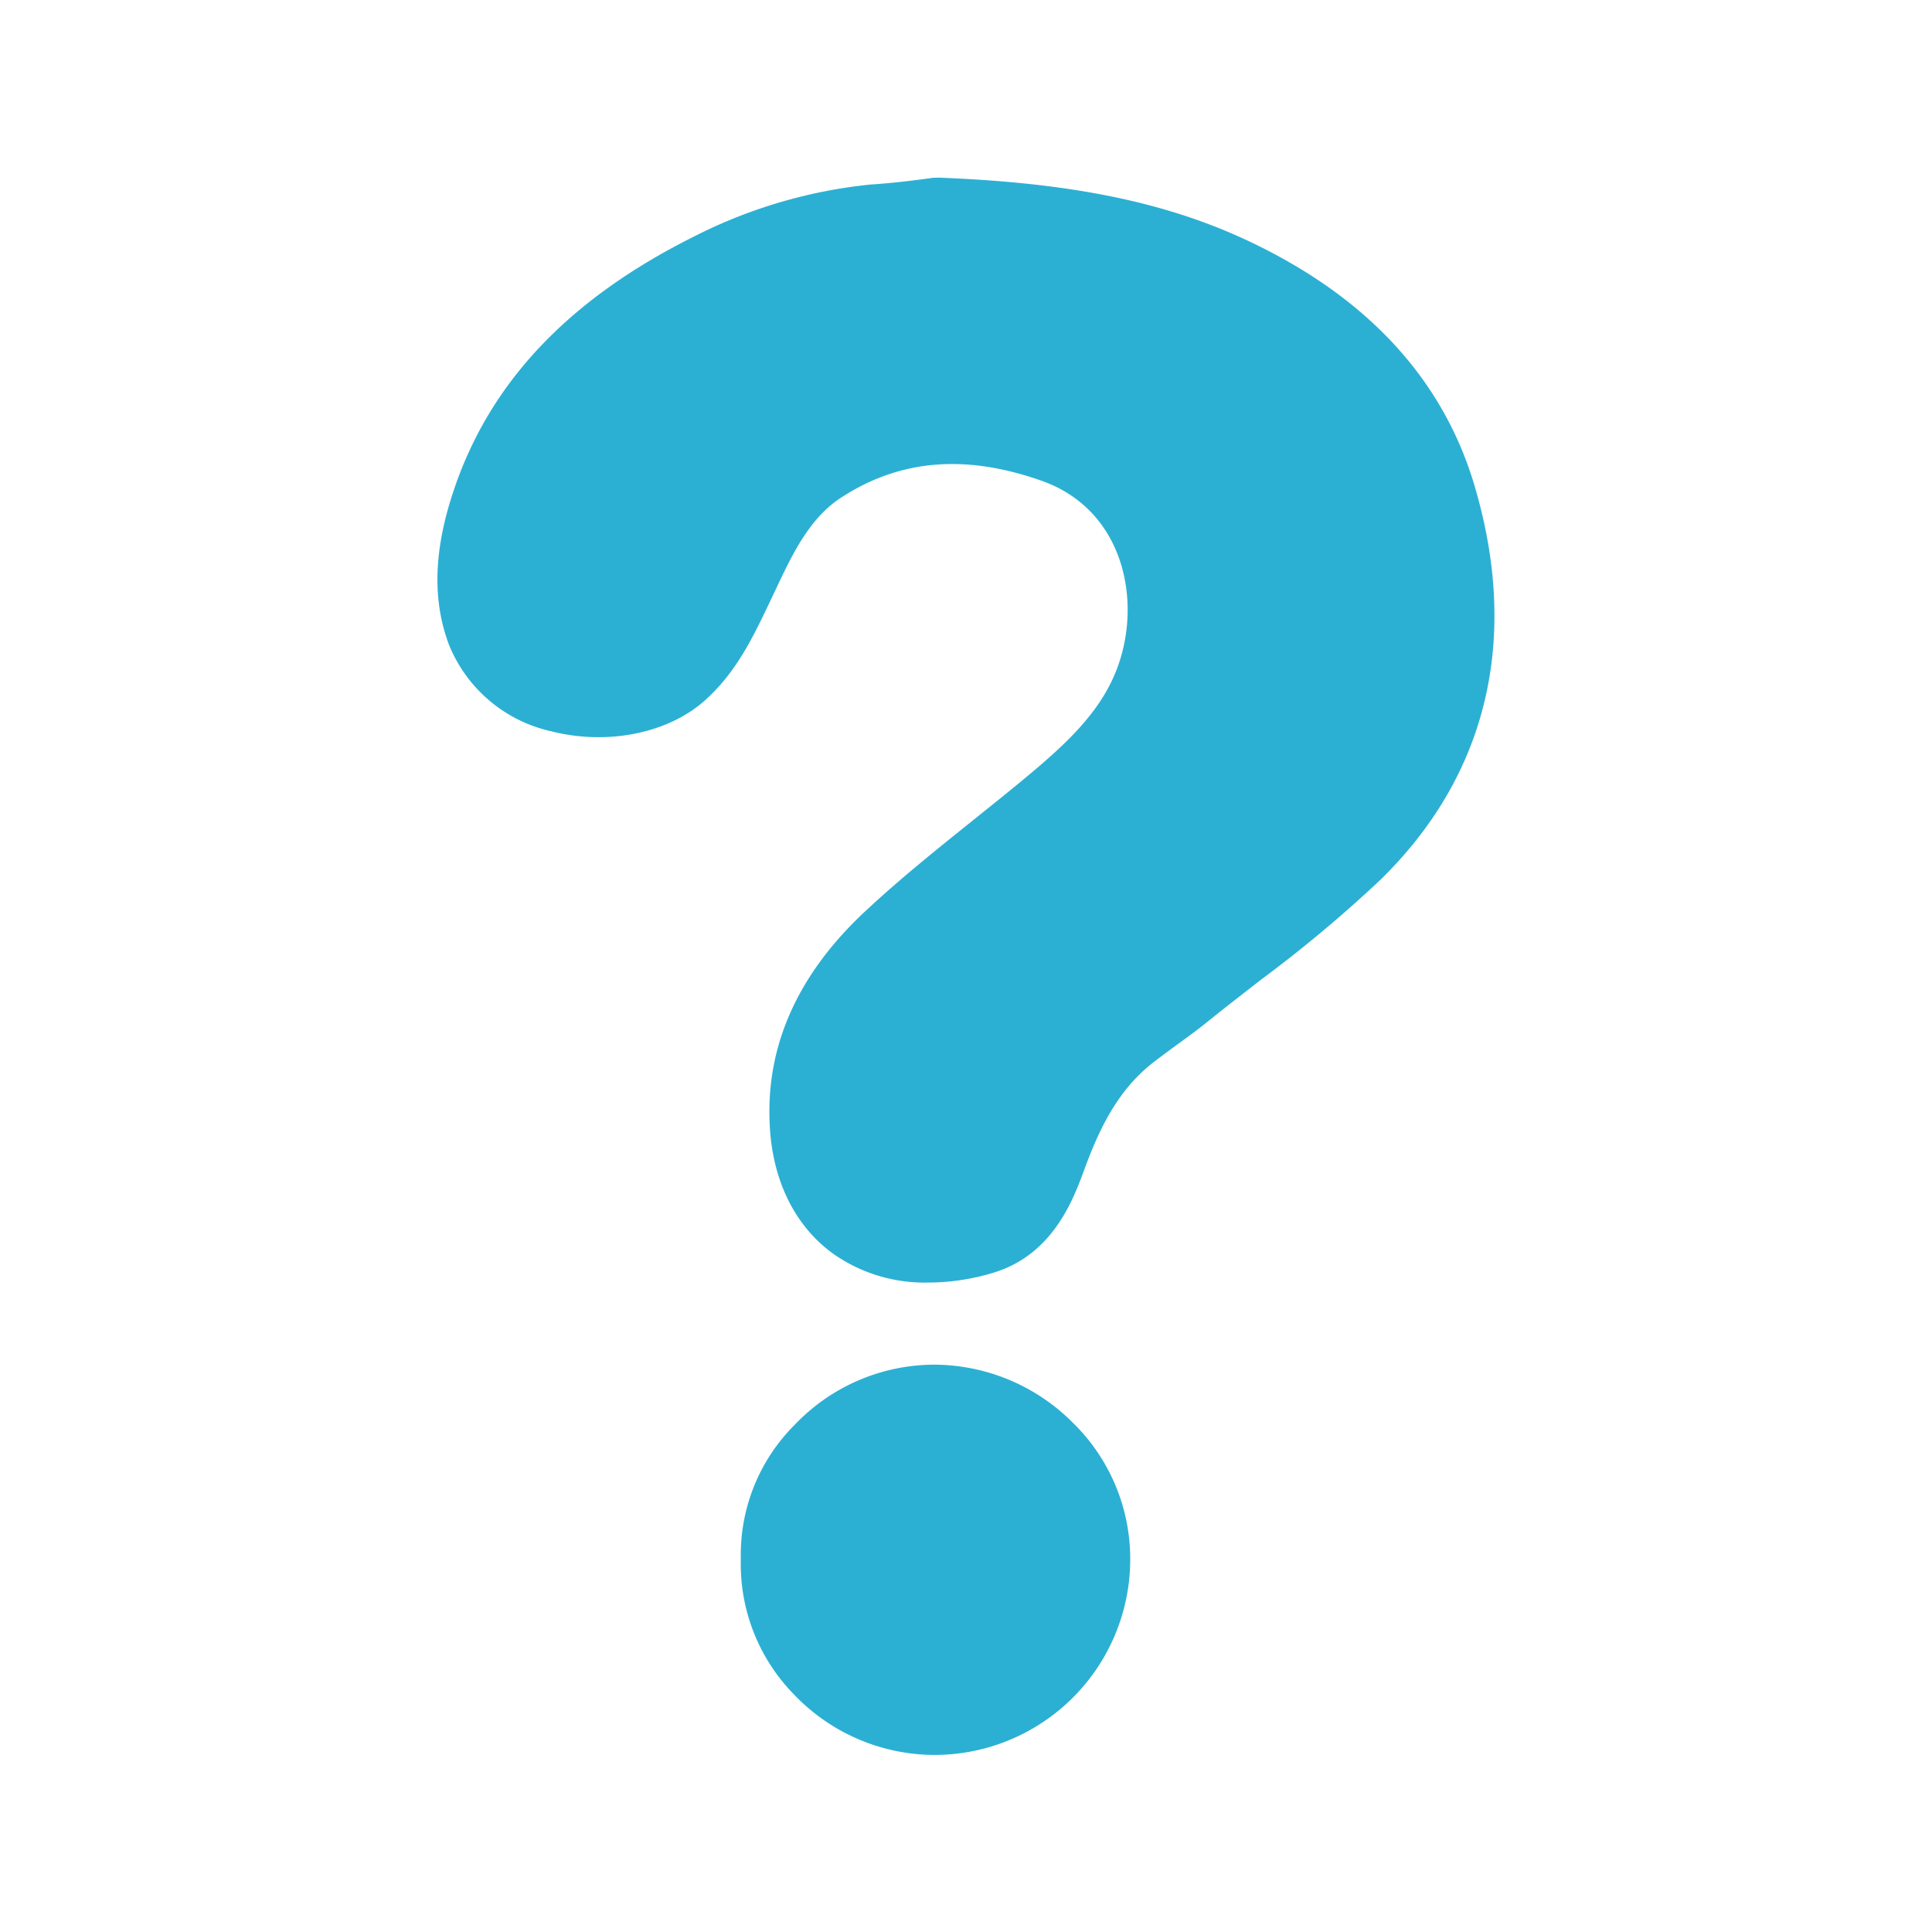
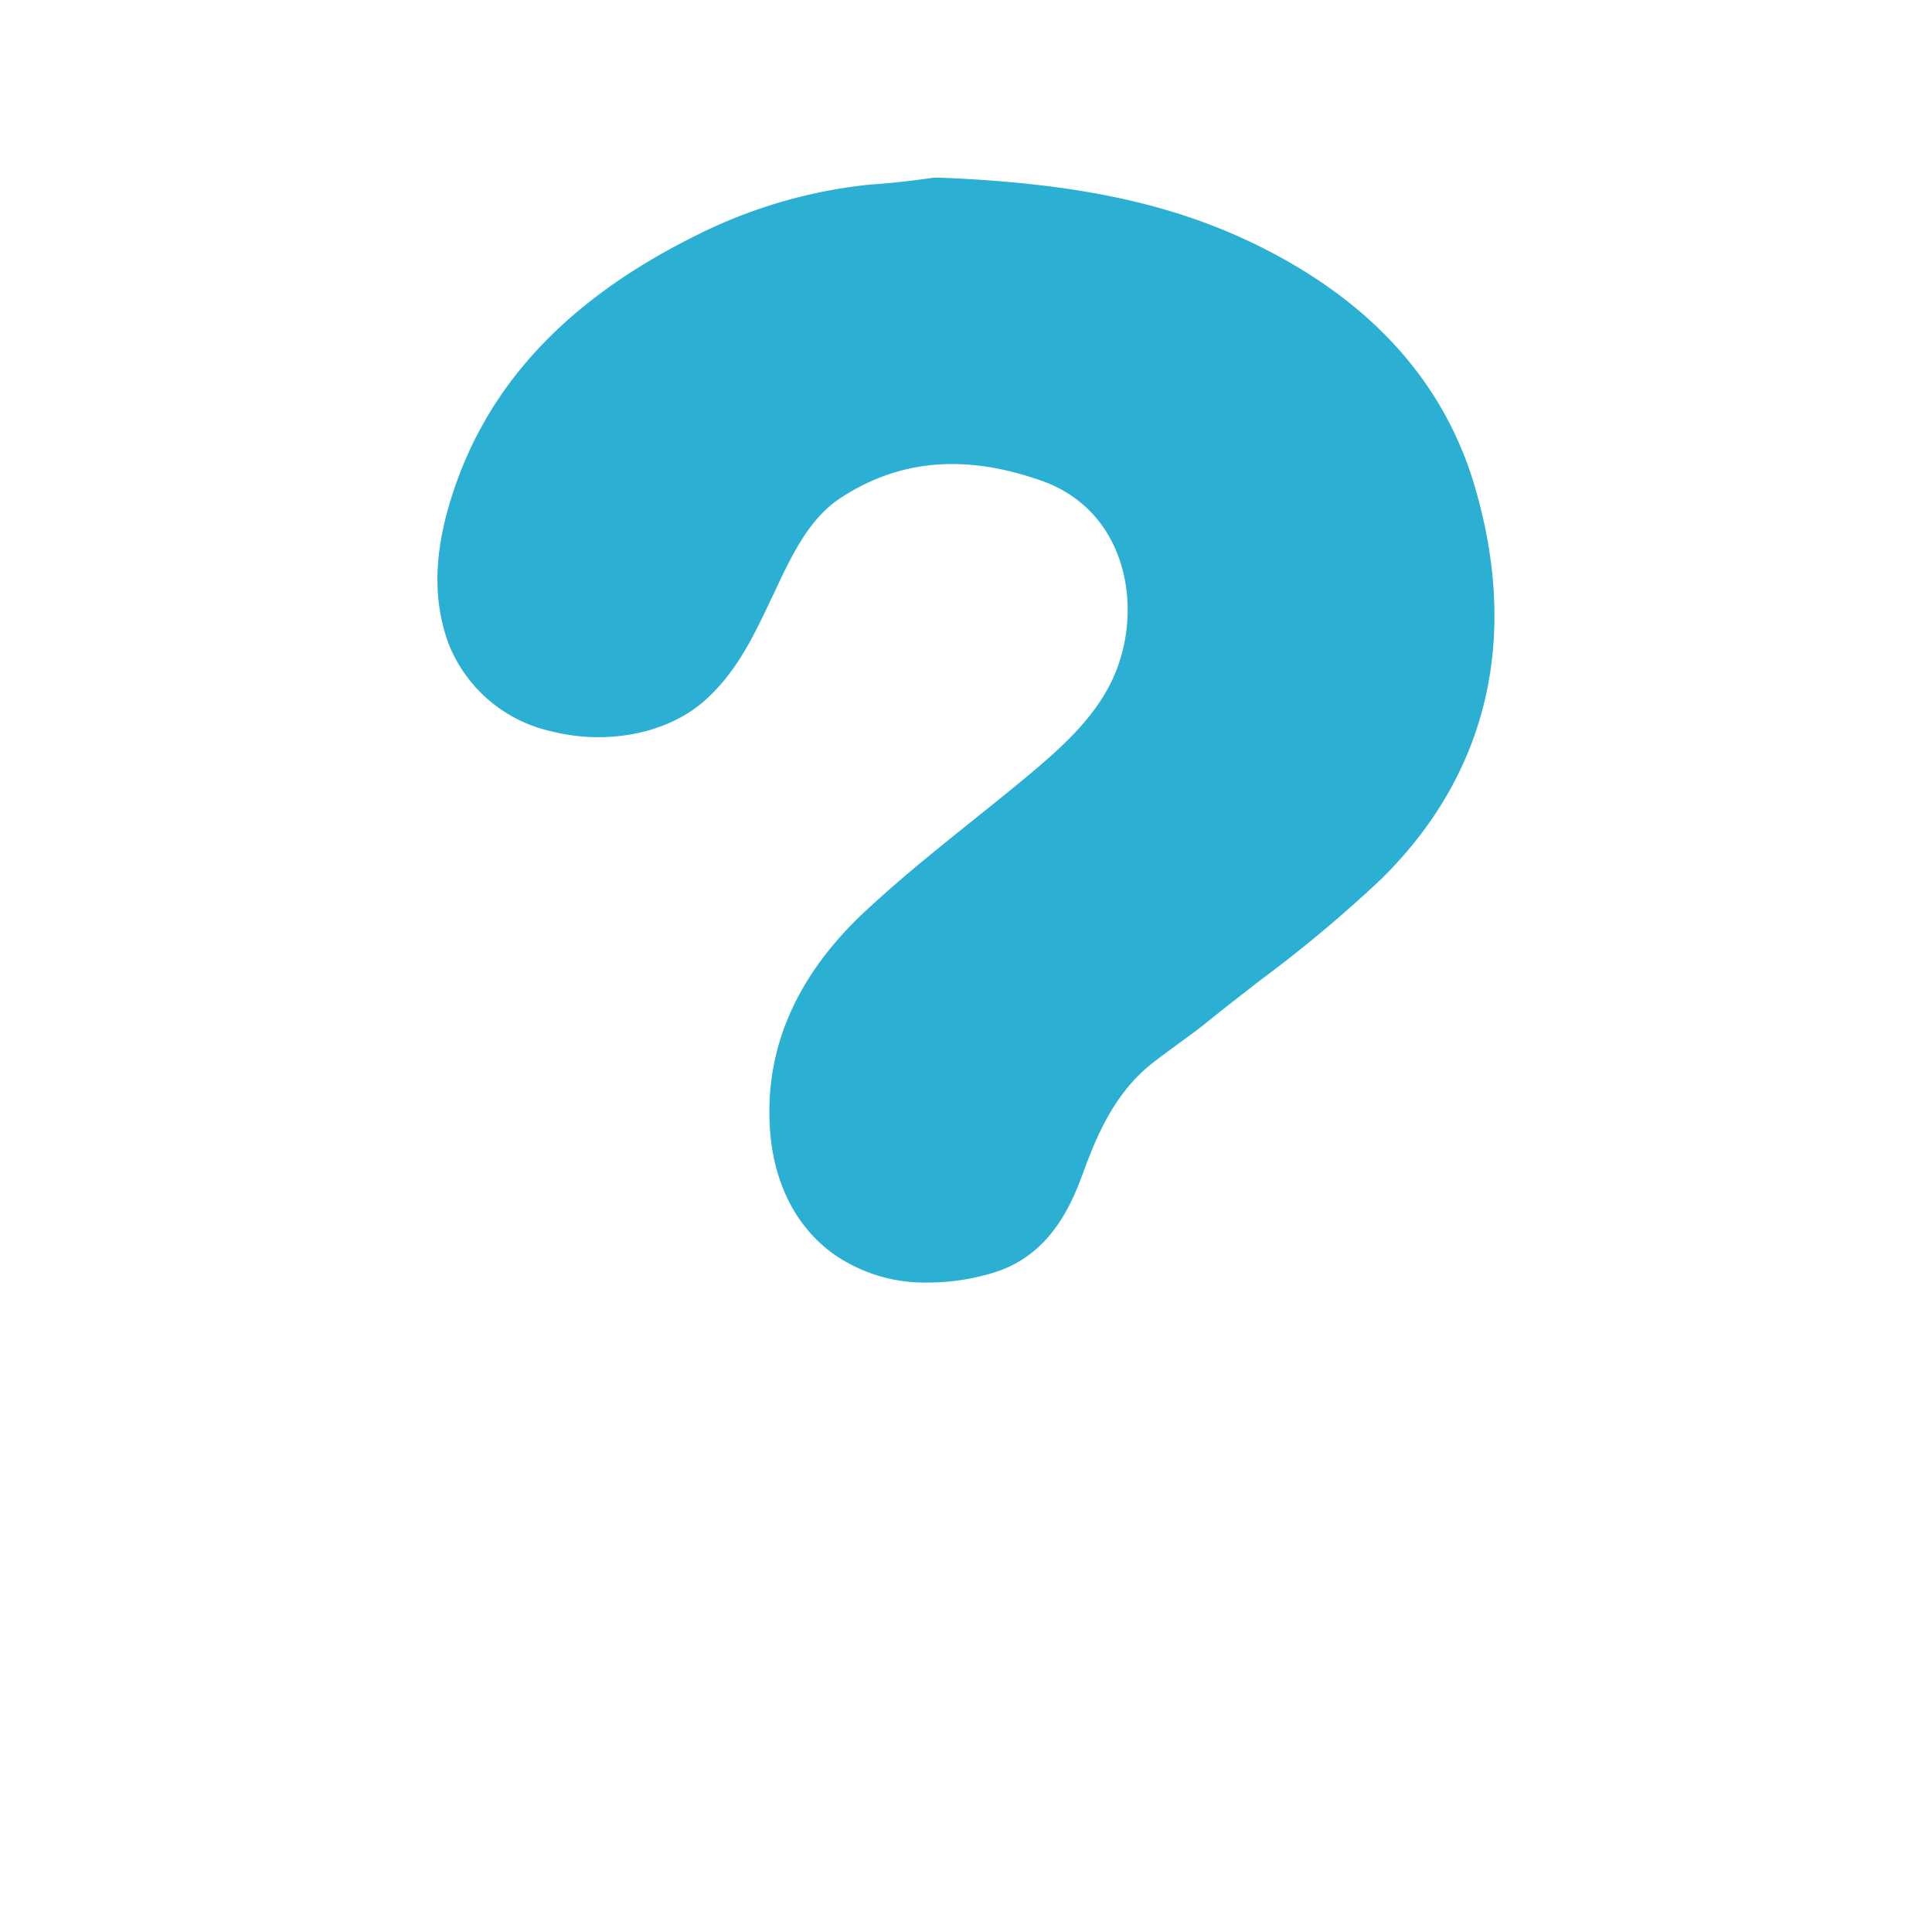
<svg xmlns="http://www.w3.org/2000/svg" id="Capa_1" data-name="Capa 1" viewBox="0 0 200 200">
  <defs>
    <style>.cls-1{fill:#2bb0d4;}</style>
  </defs>
  <path class="cls-1" d="M96,132.77a16.44,16.44,0,0,1-9.66-2.92c-4.08-2.9-6.46-7.76-6.67-13.68-.34-8.07,3-15.45,10-21.93,3.54-3.3,7.36-6.36,11.05-9.32,1.7-1.37,3.41-2.73,5.09-4.12,4.57-3.78,8.48-7.32,10.09-12.35,2.21-6.83.18-15.67-7.93-18.63C100.09,47,93.25,47.5,87.09,51.5c-3.23,2.09-5,5.71-6.79,9.53l-.68,1.43c-1.72,3.6-3.49,7.32-6.87,10.24-3.86,3.28-10,4.45-15.7,3a14.91,14.91,0,0,1-10.59-9c-1.57-4.21-1.57-8.89,0-14.31,3.49-12,11.81-21.14,25.43-27.93A51.75,51.75,0,0,1,90.14,19.1c2.51-.16,4.9-.48,6.49-.7l.33,0a2.57,2.57,0,0,1,.48,0c15.06.6,25.5,3,34.88,8.11,10.62,5.76,17.49,13.87,20.42,24.1,4.55,15.71,1.16,29.69-9.8,40.43a138.31,138.31,0,0,1-12.39,10.37c-1.84,1.43-3.69,2.86-5.5,4.32-1,.82-2.06,1.58-3.1,2.34-.82.6-1.65,1.21-2.47,1.84-3.82,2.93-5.72,7.07-7.21,11.1-1.13,3.09-3.23,8.85-9.4,10.73A23.34,23.34,0,0,1,96,132.77Z" />
-   <path class="cls-1" d="M96.7,181.67a20.16,20.16,0,0,1-14.46-6.21,19.28,19.28,0,0,1-5.55-14.05,19,19,0,0,1,5.59-13.93,20,20,0,0,1,14.54-6.21,20.34,20.34,0,0,1,14.23,6A19.68,19.68,0,0,1,117,161.47,20.26,20.26,0,0,1,96.7,181.67Z" />
</svg>